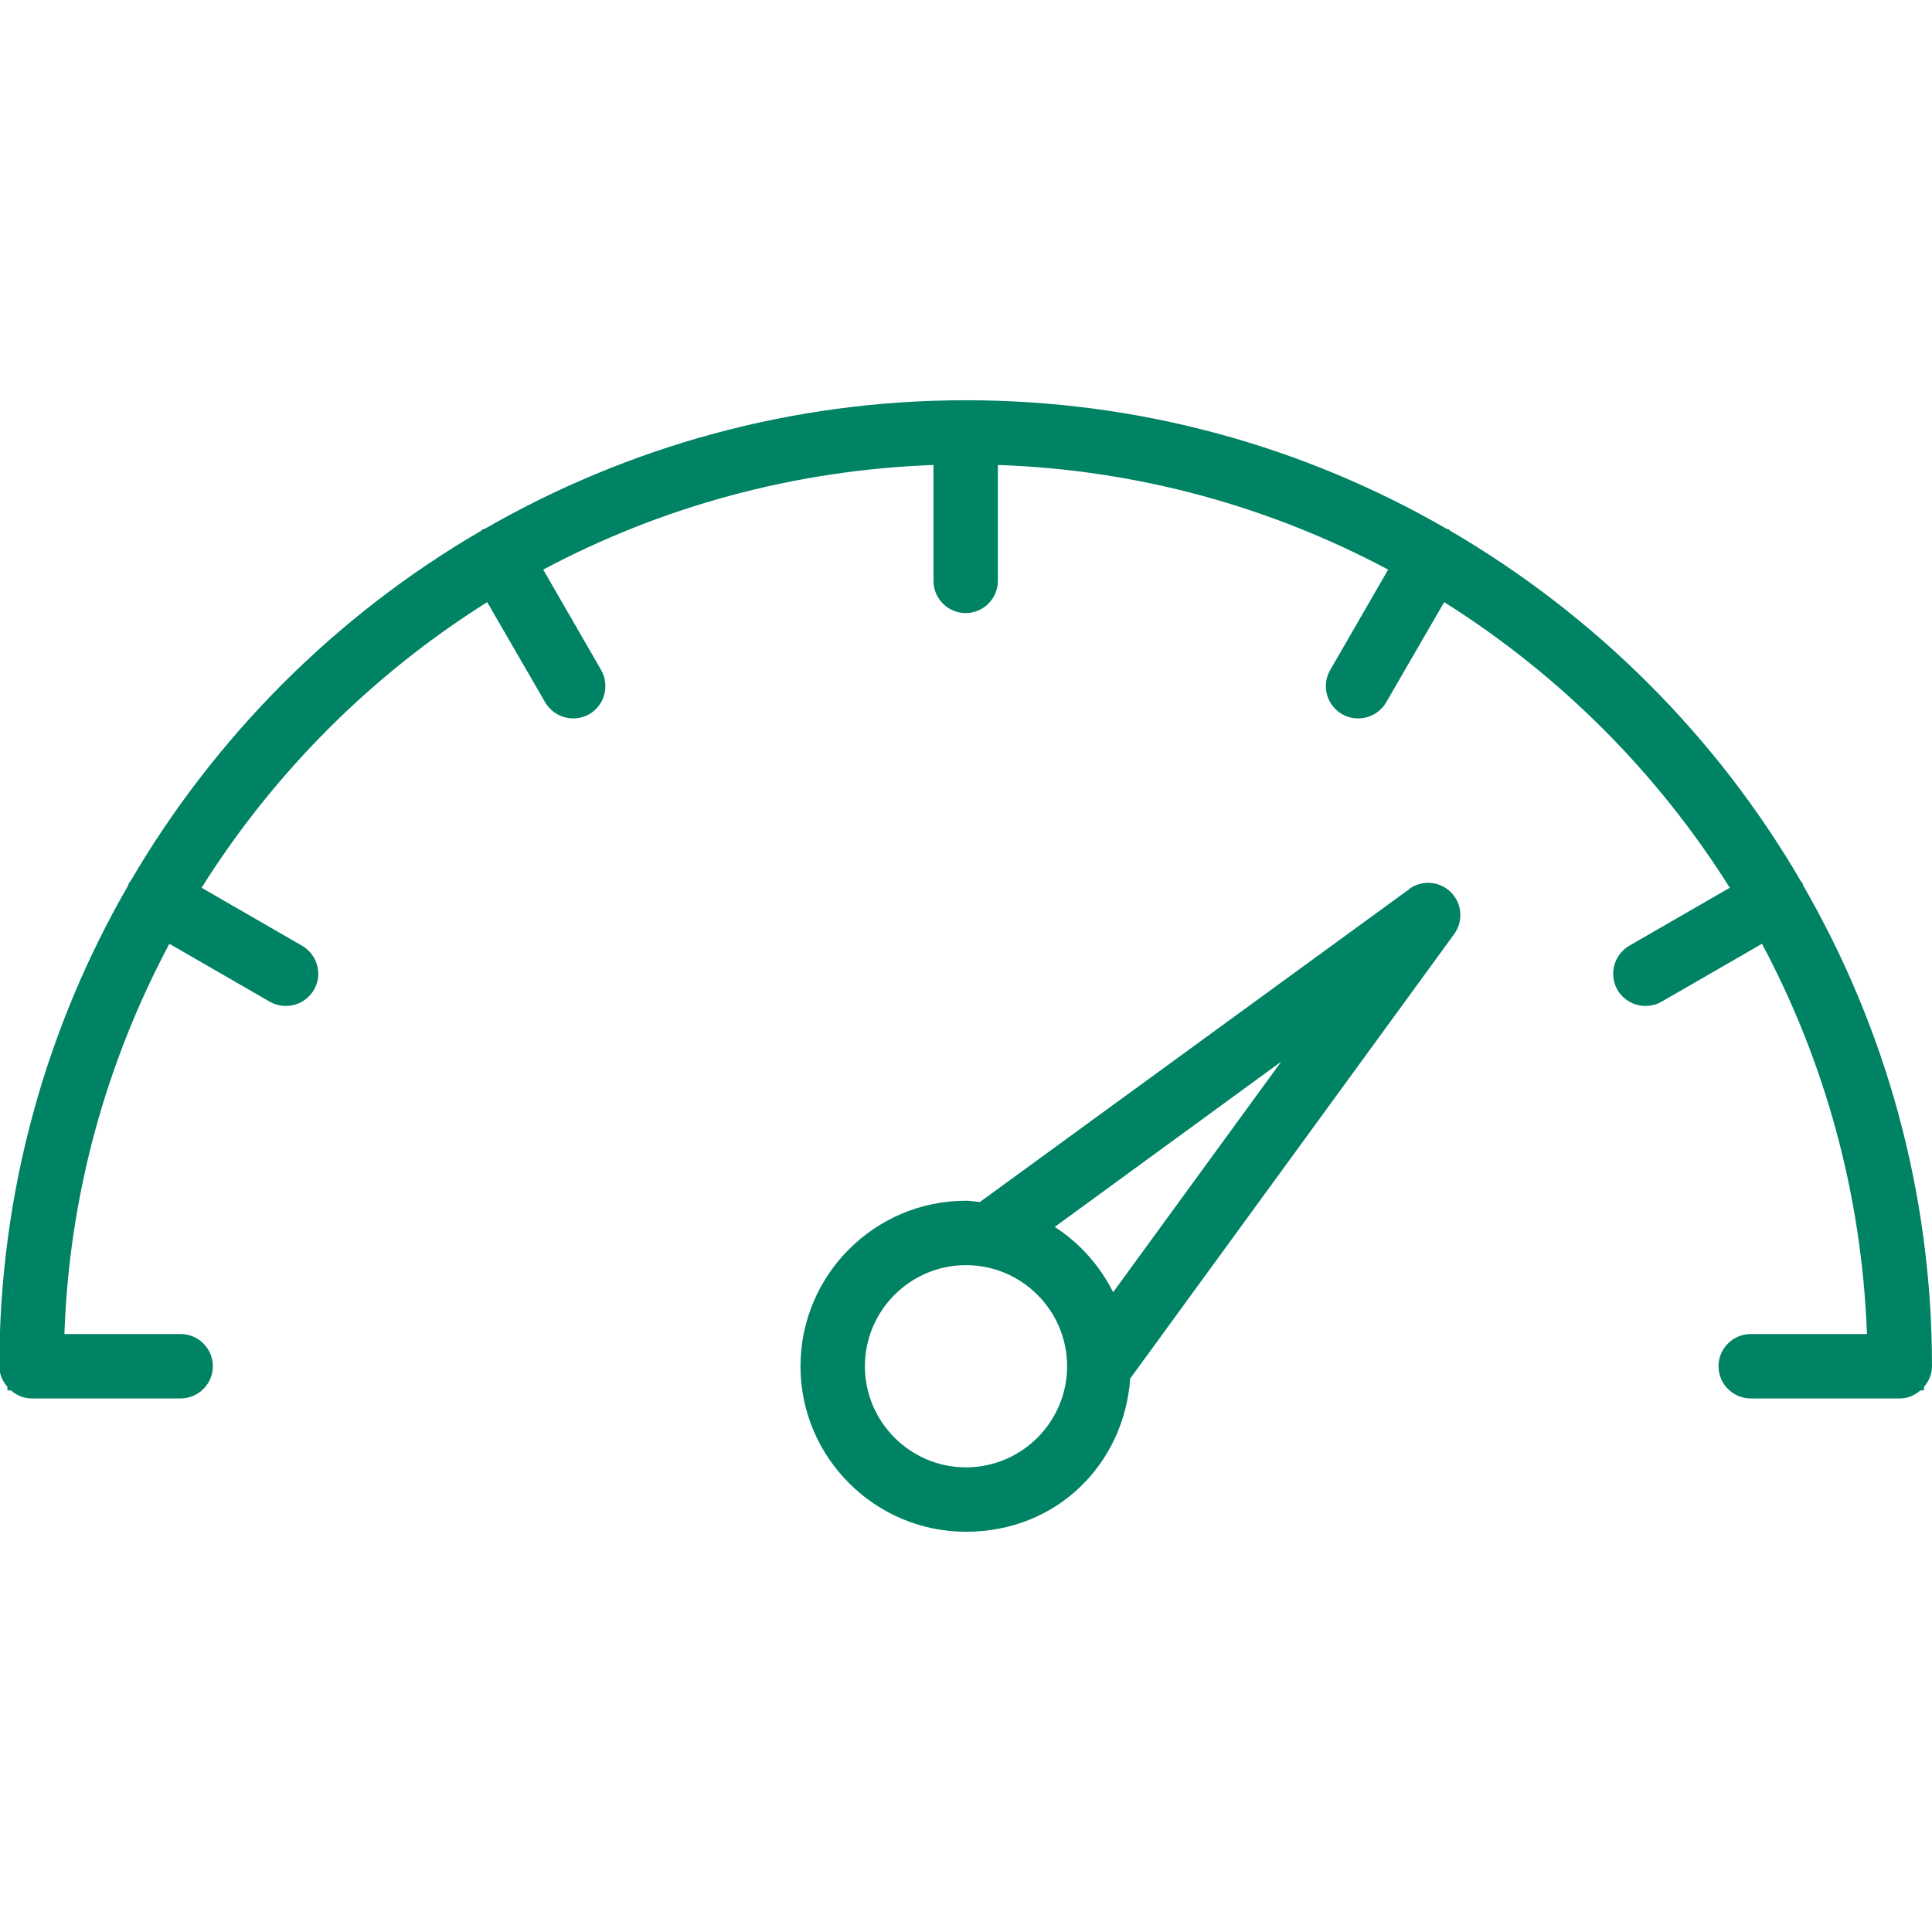
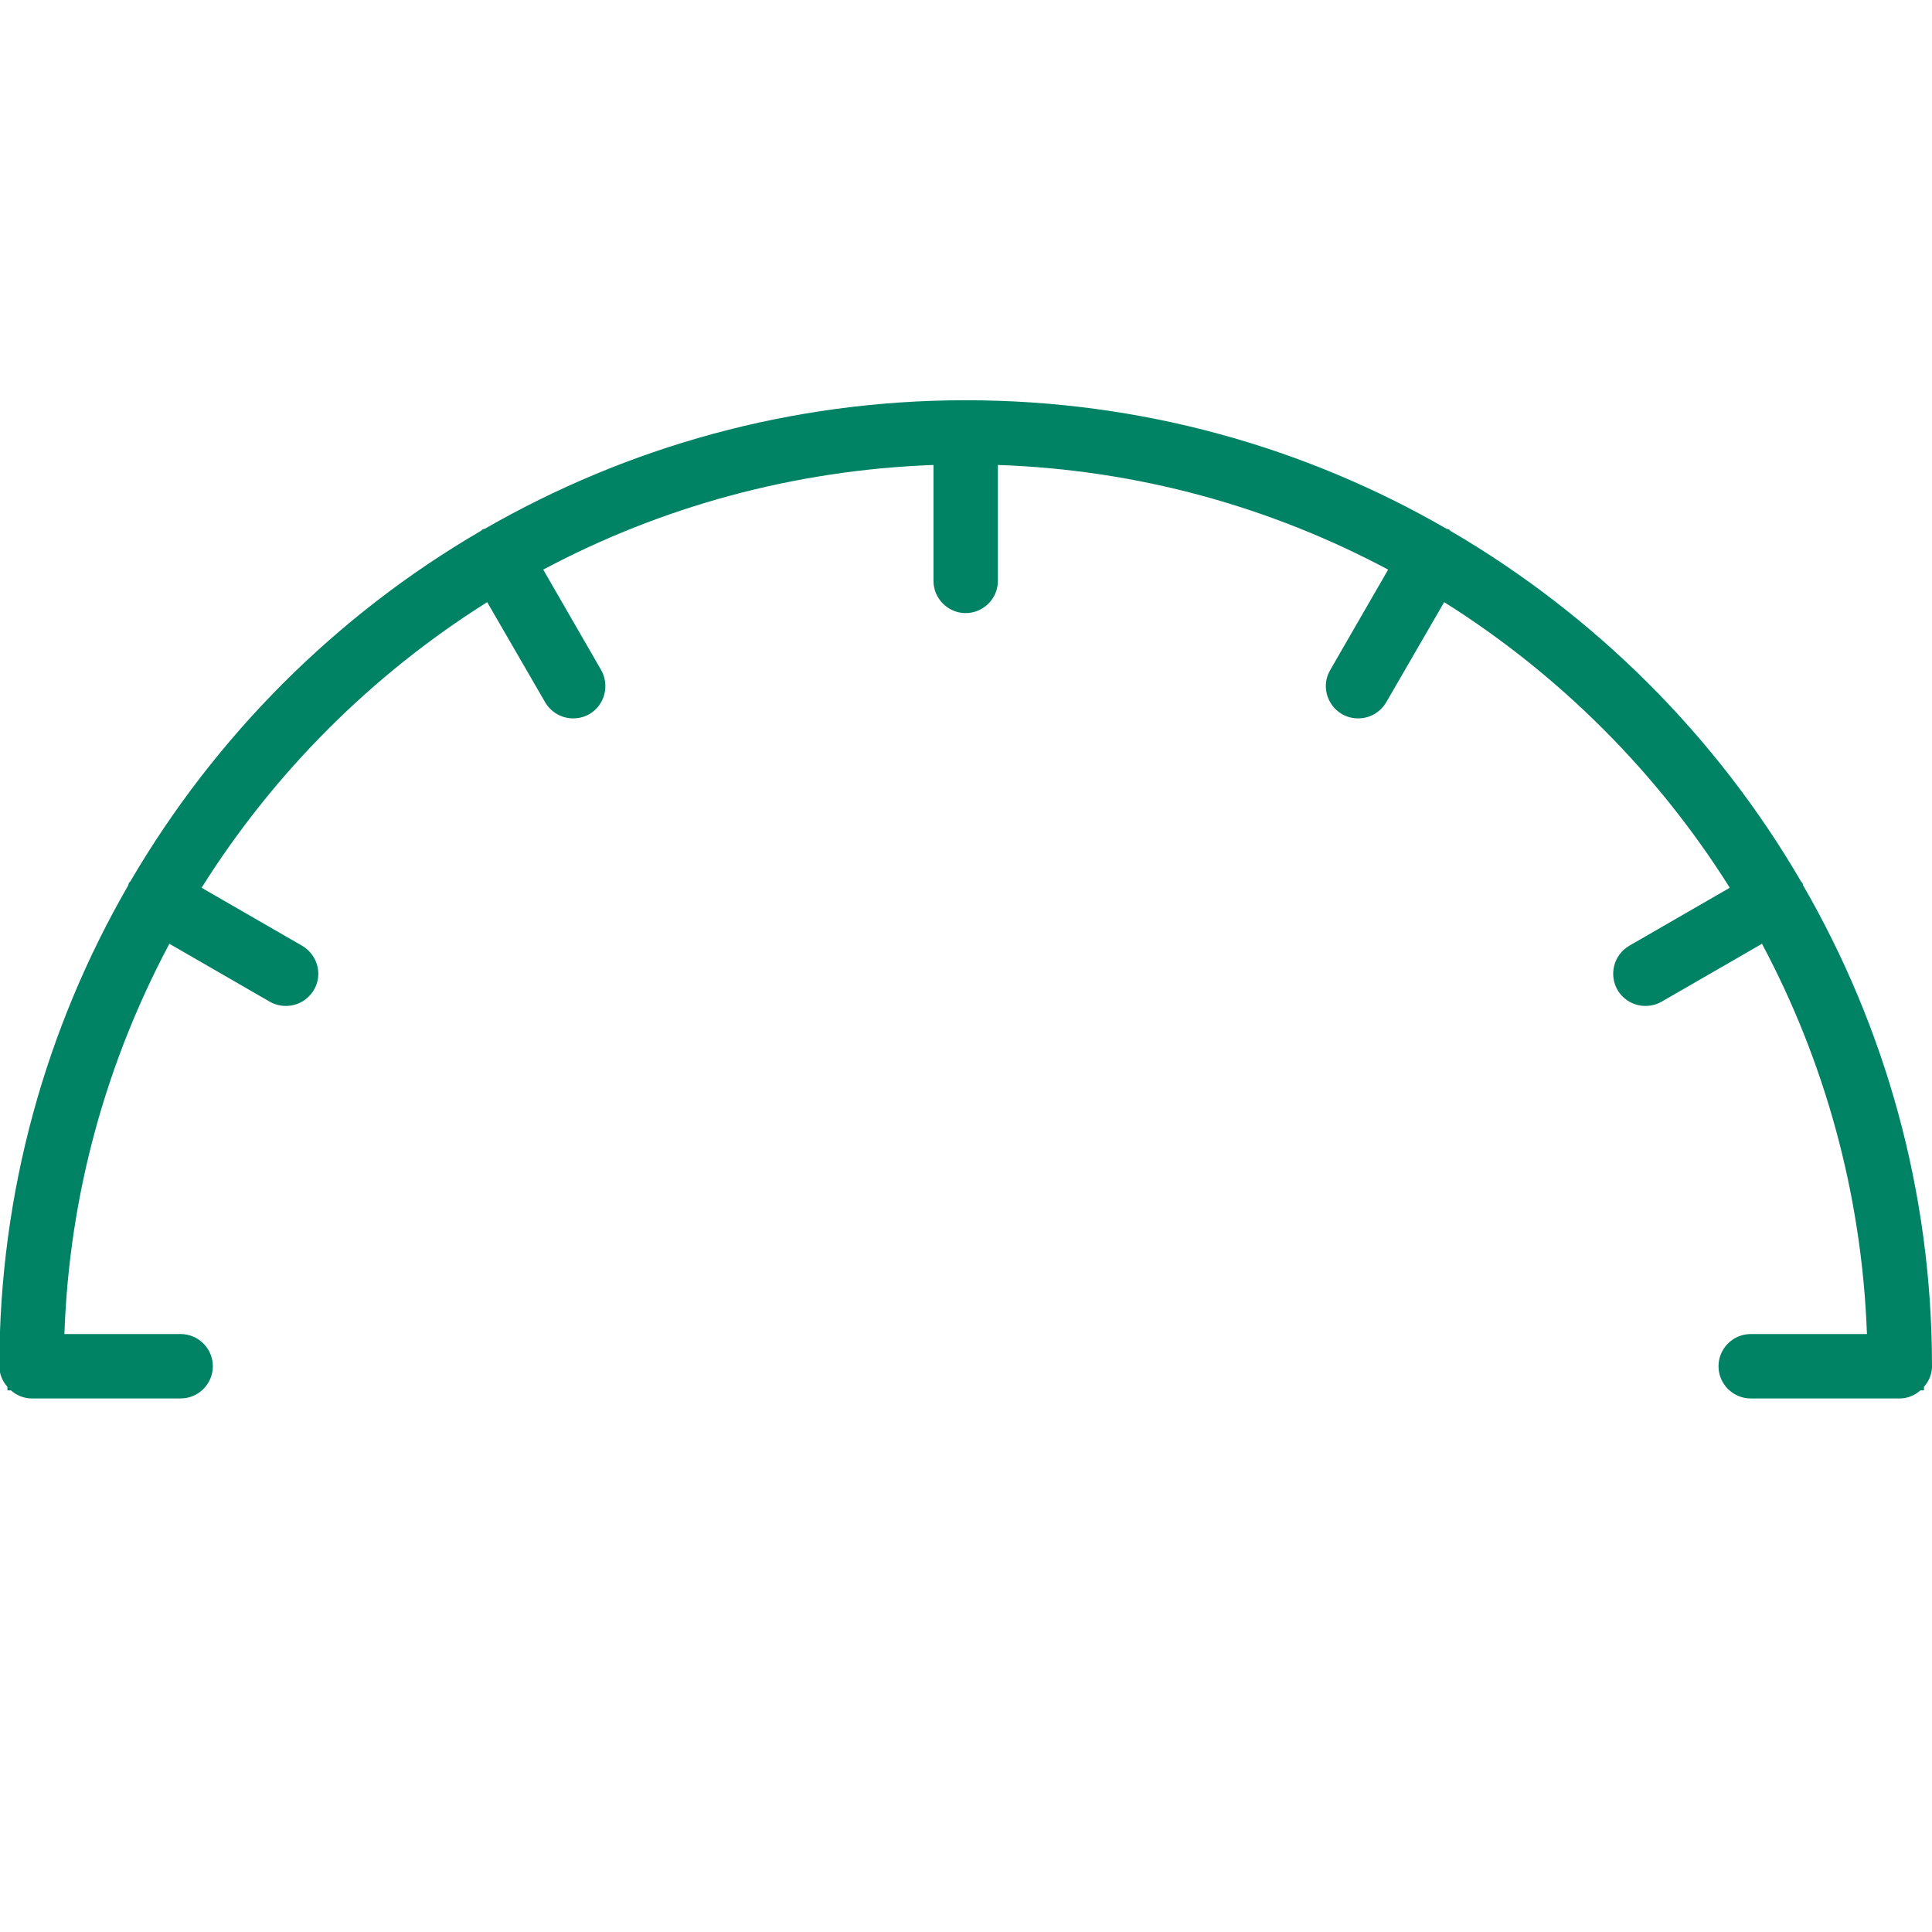
<svg xmlns="http://www.w3.org/2000/svg" id="Art" viewBox="0 0 60 60">
  <defs fill="#008264">
    <style>.cls-1{fill:#008264;}</style>
  </defs>
  <path class="cls-1" d="m59.75,43.07c.15-.17.25-.39.25-.64,0-5.43-1.46-10.53-4-14.93-.01-.02-.01-.05-.02-.07-.01-.02-.03-.03-.05-.06-2.62-4.5-6.38-8.25-10.88-10.88-.02-.01-.03-.04-.06-.05-.02-.01-.05-.01-.07-.02-4.4-2.54-9.49-3.99-14.93-3.99s-10.53,1.46-14.93,3.99c-.02.01-.05.01-.07.02-.02.01-.04.04-.06.05-4.5,2.62-8.25,6.38-10.88,10.88-.01.02-.04.03-.05.06-.01.02-.01.05-.02.07-2.54,4.4-4,9.5-4,14.93,0,.25.1.47.25.64v.11h.11c.17.15.4.25.64.25h4.63c.55,0,1-.45,1-1s-.45-1-1-1h-3.61c.15-4.37,1.32-8.48,3.26-12.12l3.12,1.8c.16.09.33.13.5.13.35,0,.68-.18.87-.5.28-.48.11-1.09-.37-1.37l-3.12-1.8c2.25-3.58,5.29-6.62,8.87-8.87l1.8,3.11c.19.32.52.5.87.5.17,0,.34-.04.5-.13.48-.28.64-.89.37-1.37l-1.8-3.12c3.64-1.94,7.76-3.09,12.12-3.25v3.6c0,.55.45,1,1,1s1-.45,1-1v-3.6c4.37.15,8.48,1.31,12.12,3.25l-1.8,3.12c-.28.48-.11,1.09.37,1.37.16.09.33.13.5.13.35,0,.68-.18.87-.5l1.8-3.11c3.58,2.25,6.62,5.29,8.87,8.87l-3.12,1.8c-.48.28-.64.89-.37,1.37.19.32.52.5.87.5.17,0,.34-.04.5-.13l3.12-1.8c1.94,3.64,3.1,7.75,3.26,12.12h-3.61c-.55,0-1,.45-1,1s.45,1,1,1h4.63c.25,0,.47-.1.64-.25h.11v-.11Z" fill="#008264" />
-   <path class="cls-1" d="m43.77,27.61l-13.34,9.72c-.14-.01-.28-.04-.43-.04-2.84,0-5.14,2.31-5.14,5.14s2.31,5.14,5.14,5.14,4.91-2.11,5.1-4.76l10.06-13.8c.29-.4.25-.95-.1-1.3-.35-.35-.9-.39-1.3-.1Zm-13.77,17.96c-1.73,0-3.14-1.41-3.14-3.14s1.41-3.14,3.14-3.14,3.14,1.41,3.14,3.14-1.41,3.14-3.14,3.14Zm2.76-7.47l7.03-5.13-5.22,7.16c-.42-.83-1.04-1.53-1.82-2.03Z" fill="#008264" />
</svg>